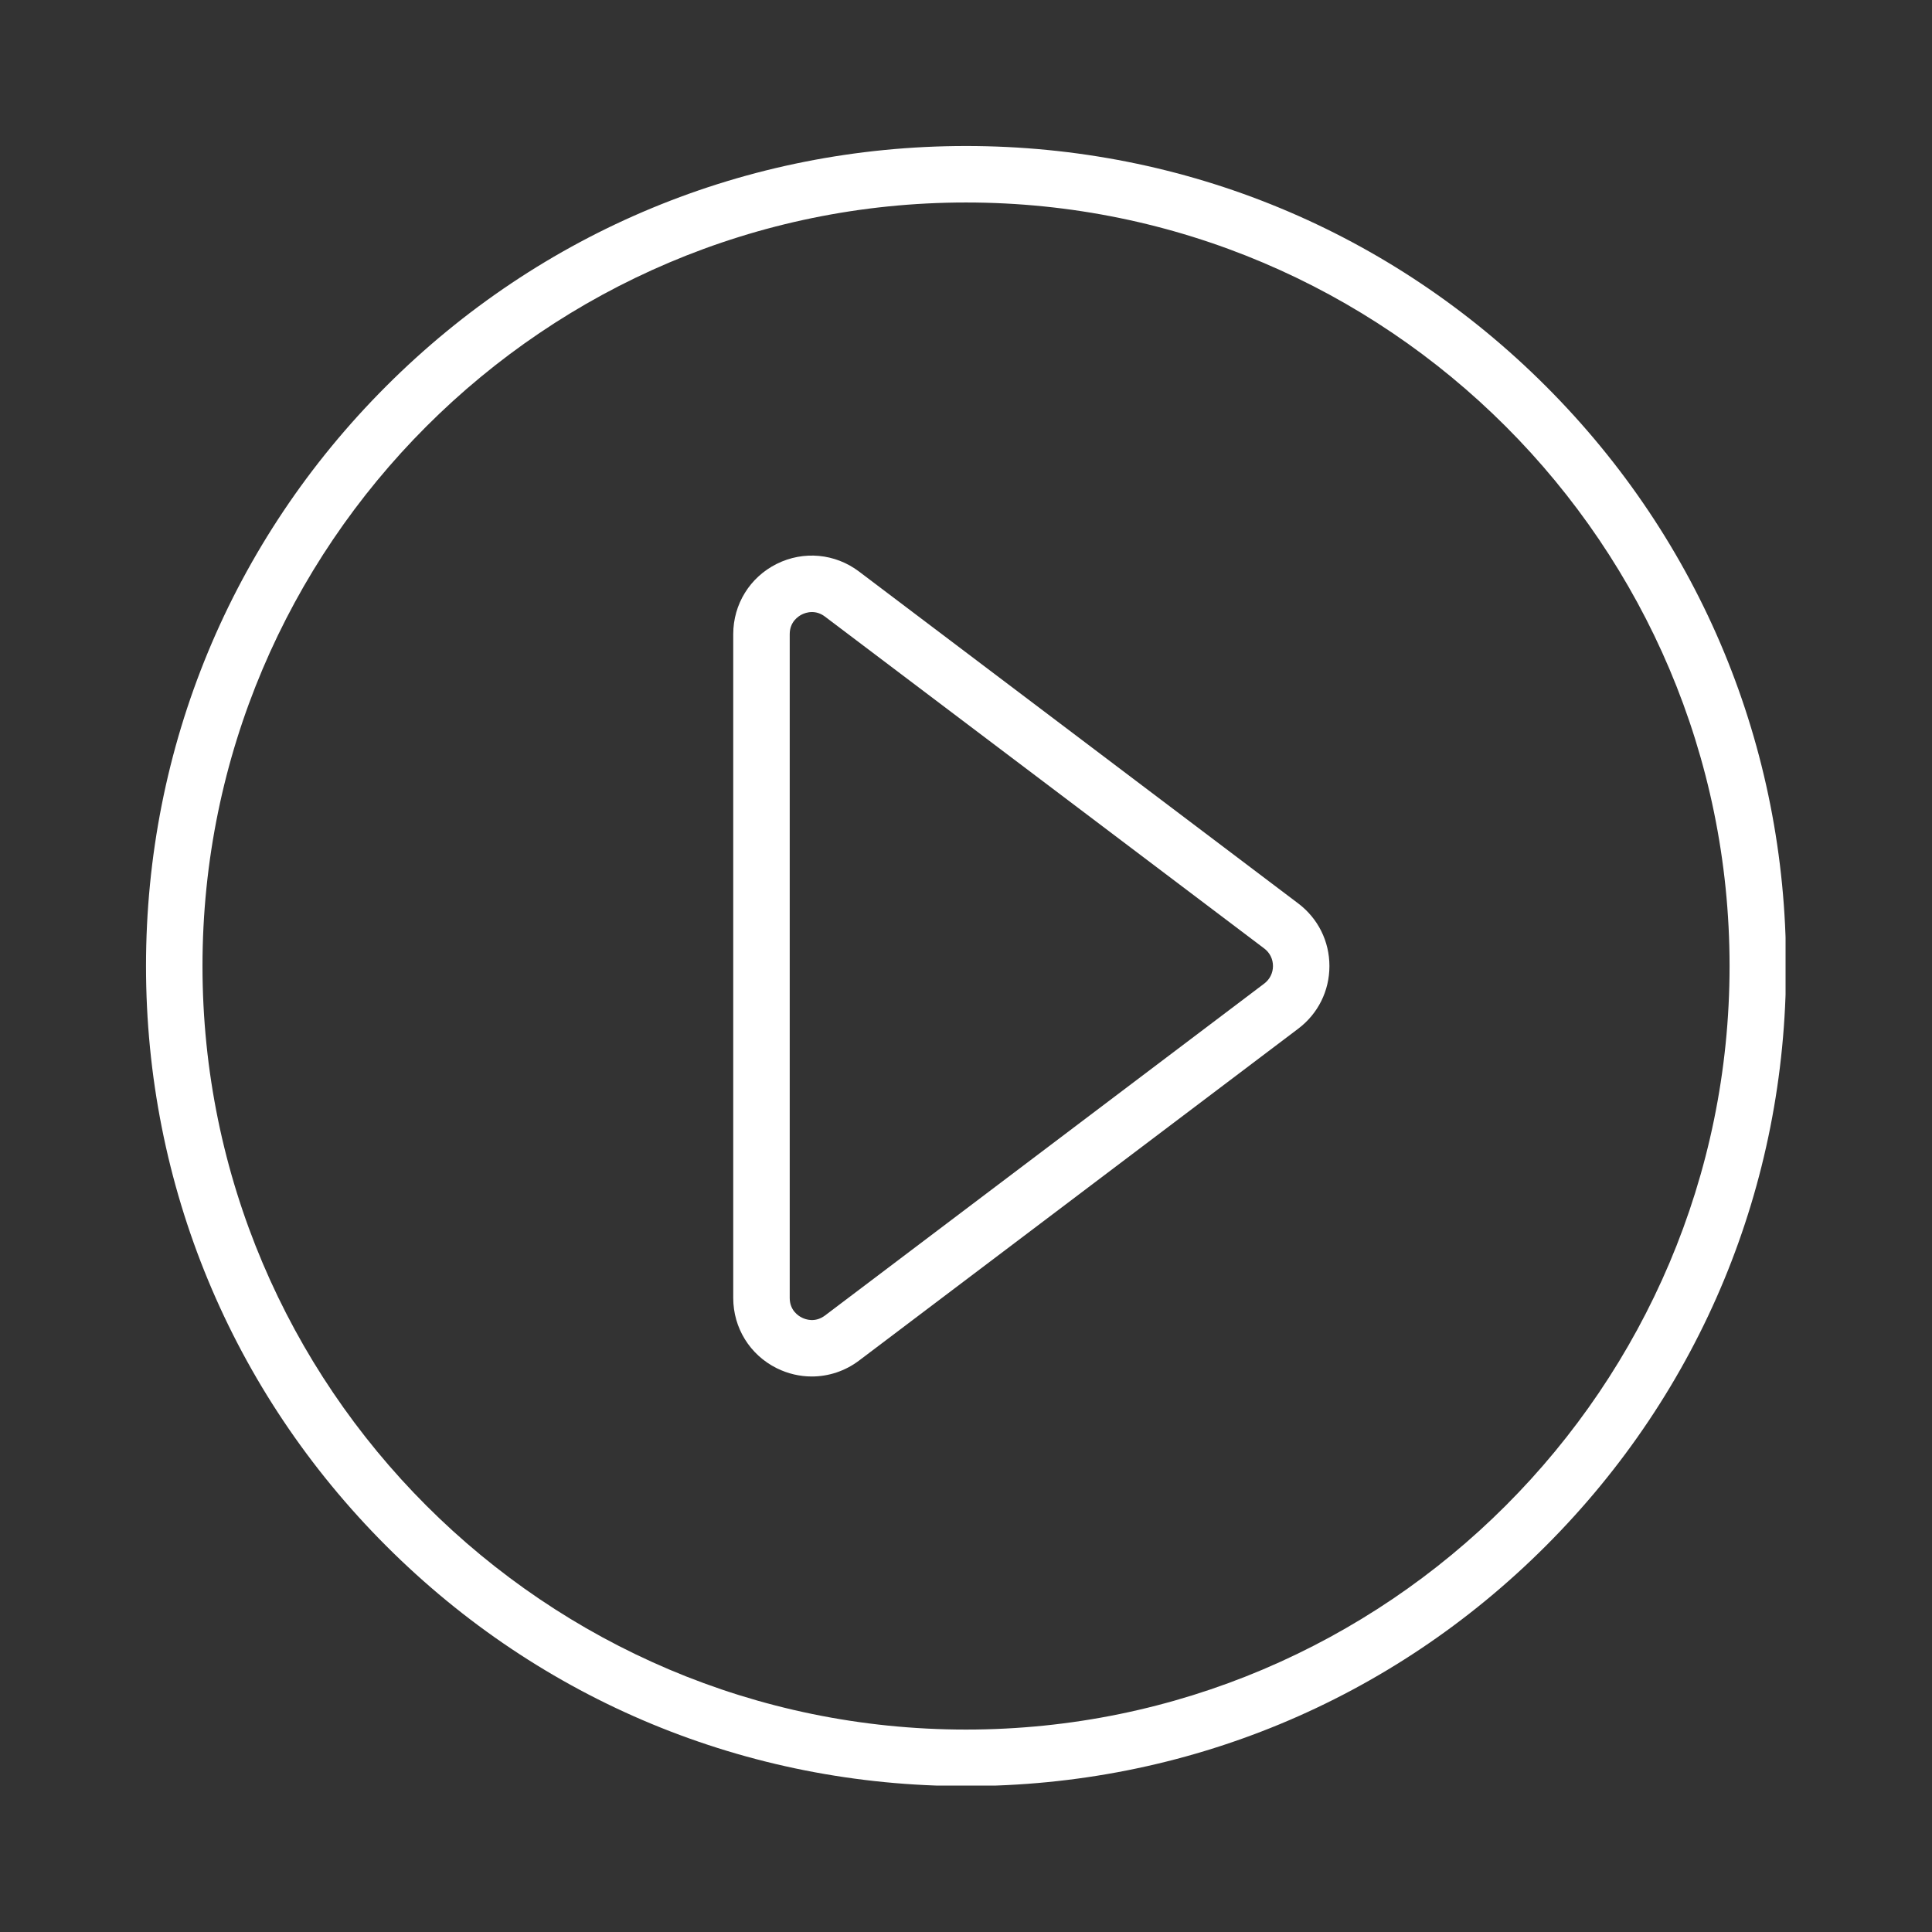
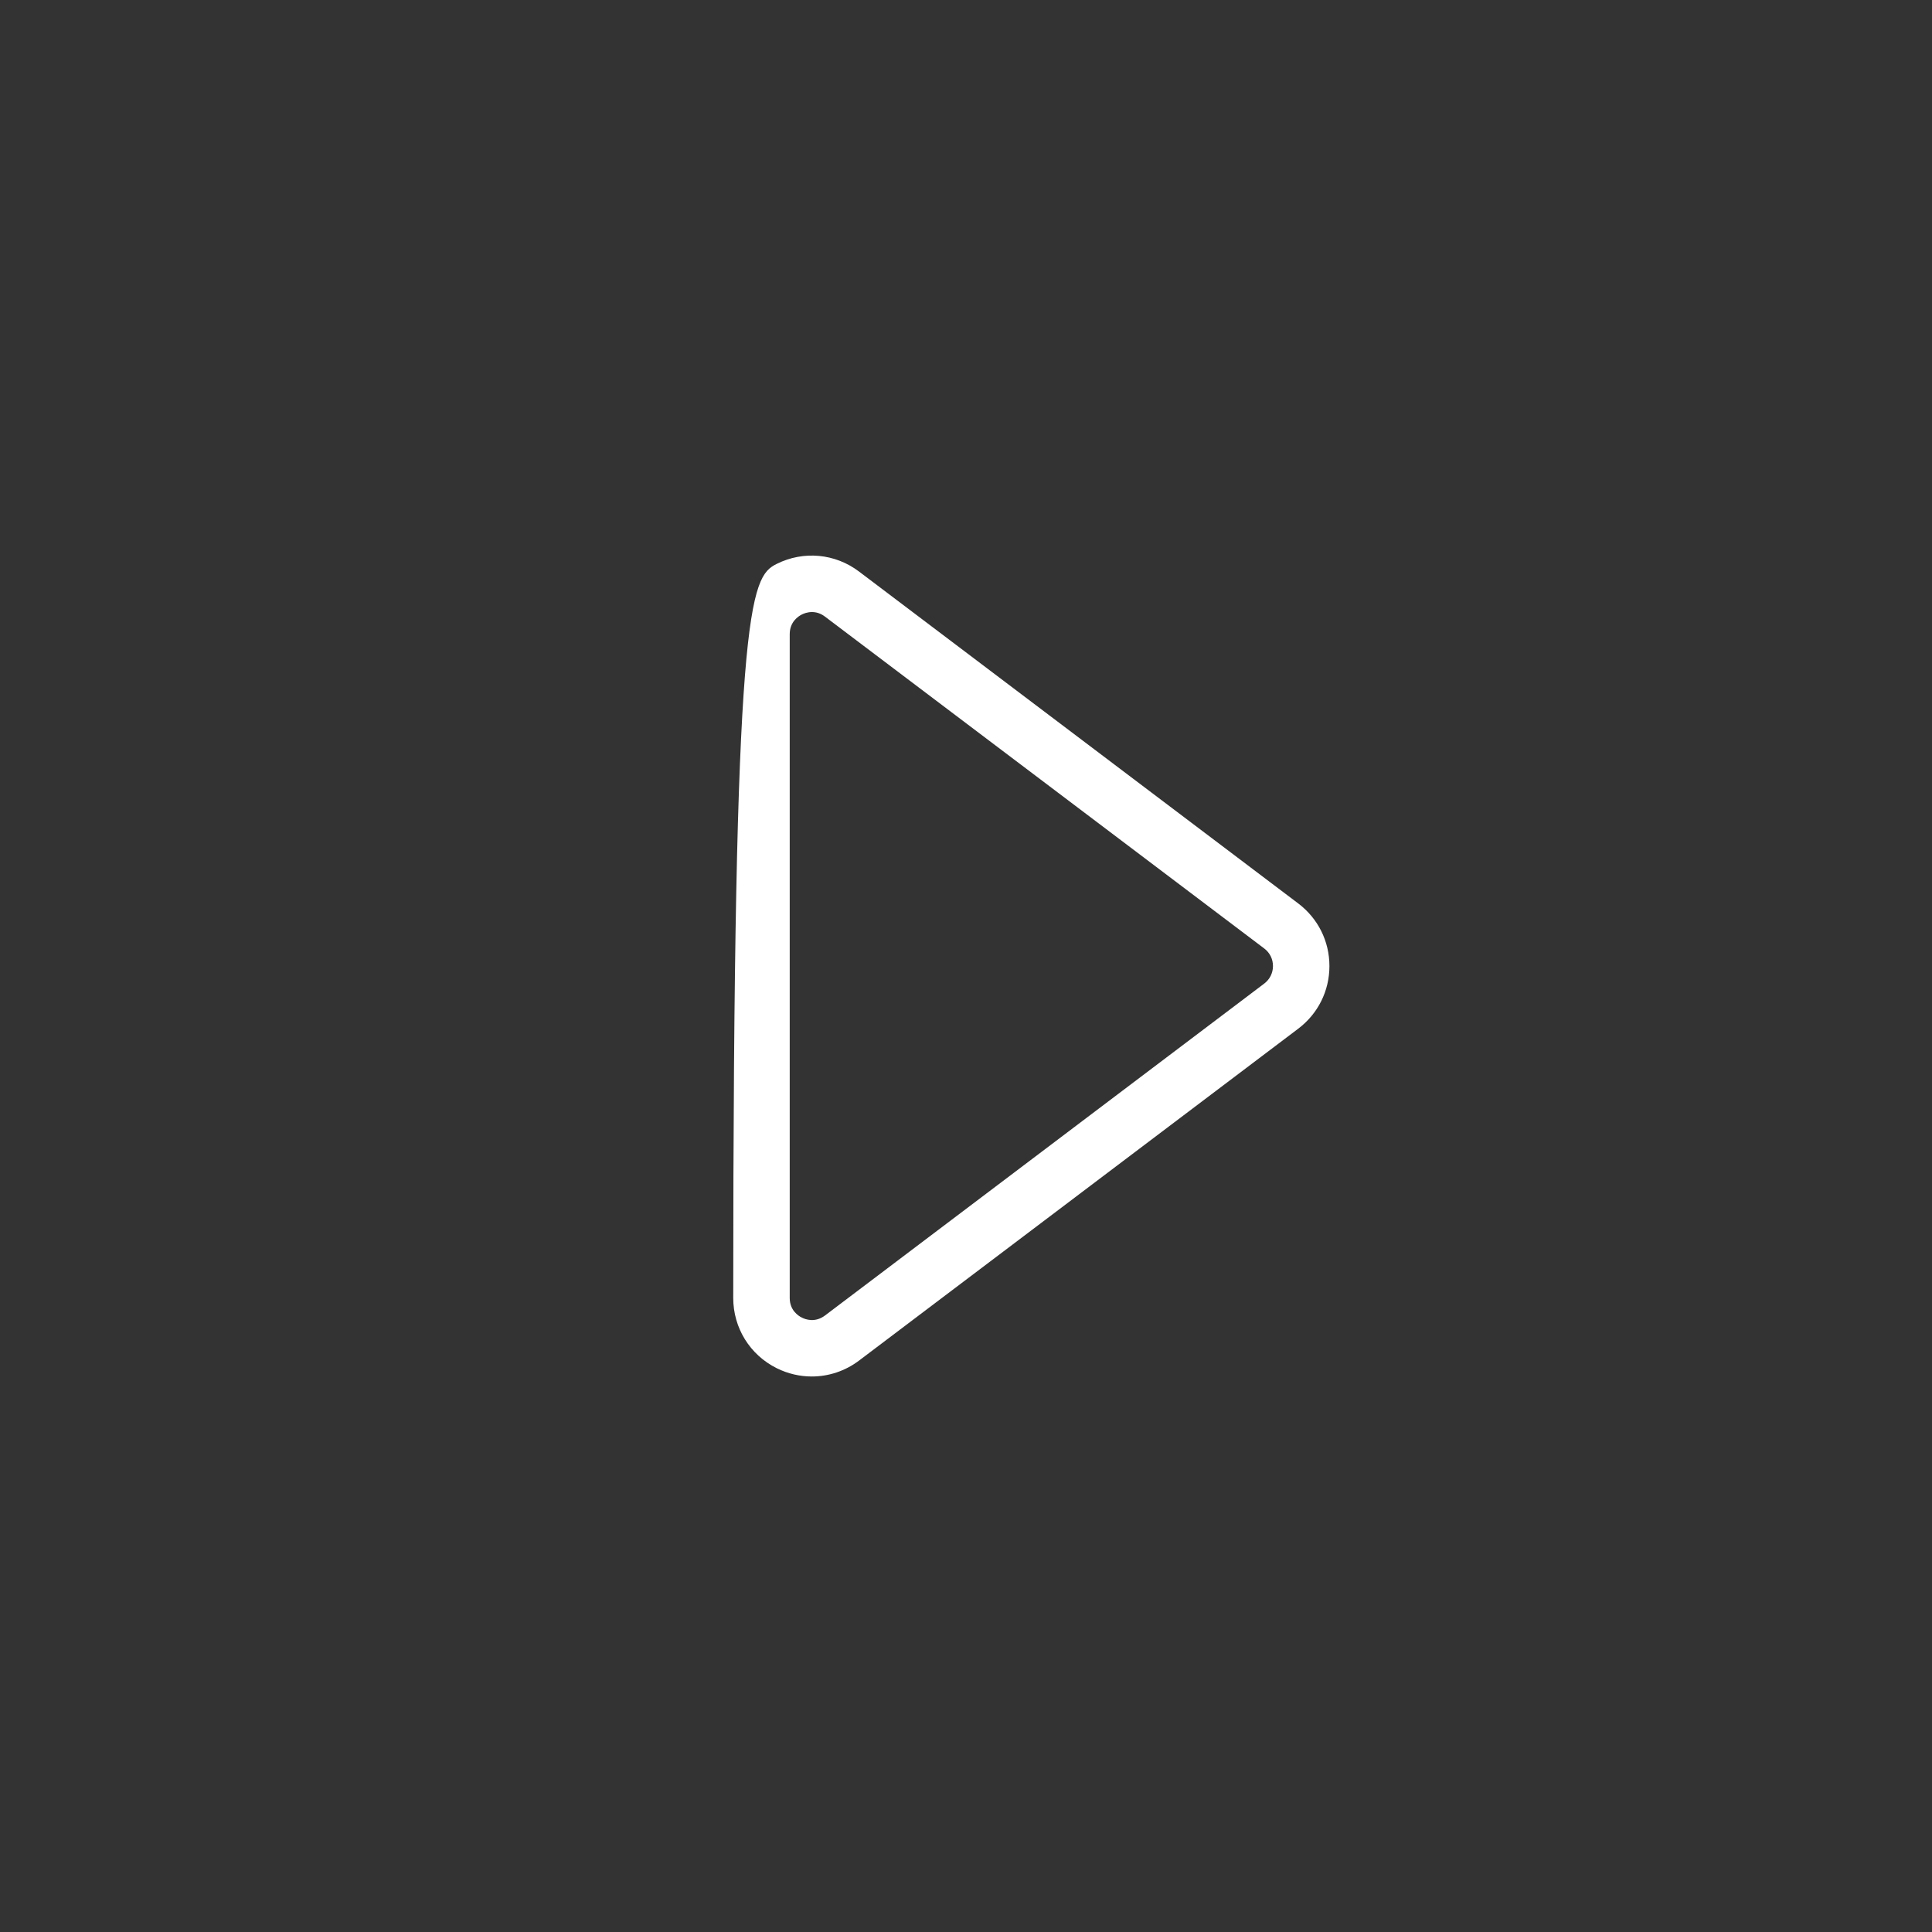
<svg xmlns="http://www.w3.org/2000/svg" width="1024" zoomAndPan="magnify" viewBox="0 0 768 768" height="1024" preserveAspectRatio="xMidYMid meet" version="1.0">
  <rect x="0" y="0" width="768" height="768" fill="#333333" stroke="none" />
  <defs>
    <clipPath id="ab034322df">
      <path d="M 58.039 58.039 L 709.789 58.039 L 709.789 709.789 L 58.039 709.789 Z M 58.039 58.039 " clip-rule="nonzero" />
    </clipPath>
  </defs>
  <g clip-path="url(#ab034322df)">
-     <path fill="#ffffff" d="M 384.012 710 C 296.934 710 215.082 676.094 153.516 614.523 C 91.945 552.957 58.039 471.09 58.039 384.012 C 58.039 296.934 91.945 215.082 153.516 153.516 C 215.082 91.945 296.949 58.039 384.012 58.039 C 471.074 58.039 552.941 91.945 614.508 153.516 C 676.078 215.082 709.984 296.949 709.984 384.012 C 709.984 471.074 676.078 552.941 614.508 614.508 C 552.957 676.094 471.09 710 384.012 710 Z M 384.012 80.492 C 216.656 80.492 80.492 216.656 80.492 384.012 C 80.492 551.367 216.656 687.531 384.012 687.531 C 551.367 687.531 687.531 551.367 687.531 384.012 C 687.531 216.656 551.383 80.492 384.012 80.492 Z M 384.012 80.492 " fill-opacity="1" fill-rule="nonzero" />
-   </g>
-   <path fill="#ffffff" d="M 322.695 547.176 C 317.969 547.176 313.207 546.086 308.762 543.883 C 298.086 538.57 291.473 527.867 291.473 515.953 L 291.473 252.086 C 291.473 240.172 298.102 229.469 308.762 224.152 C 319.418 218.84 331.965 220.008 341.469 227.191 L 516.07 359.133 C 523.945 365.09 528.465 374.16 528.465 384.027 C 528.465 393.891 523.945 402.961 516.07 408.922 L 341.469 540.859 C 335.93 545.035 329.344 547.176 322.695 547.176 Z M 322.773 243.301 C 320.992 243.301 319.555 243.867 318.773 244.258 C 317.324 244.977 313.926 247.191 313.926 252.086 L 313.926 515.953 C 313.926 520.848 317.309 523.062 318.773 523.781 C 320.227 524.512 324.043 525.875 327.953 522.926 L 502.555 390.988 C 504.754 389.324 506.027 386.781 506.027 384.012 C 506.027 381.242 504.77 378.699 502.555 377.035 L 327.938 245.109 C 326.125 243.734 324.328 243.301 322.773 243.301 Z M 322.773 243.301 " fill-opacity="1" fill-rule="nonzero" />
+     </g>
+   <path fill="#ffffff" d="M 322.695 547.176 C 317.969 547.176 313.207 546.086 308.762 543.883 C 298.086 538.57 291.473 527.867 291.473 515.953 C 291.473 240.172 298.102 229.469 308.762 224.152 C 319.418 218.84 331.965 220.008 341.469 227.191 L 516.07 359.133 C 523.945 365.09 528.465 374.16 528.465 384.027 C 528.465 393.891 523.945 402.961 516.07 408.922 L 341.469 540.859 C 335.93 545.035 329.344 547.176 322.695 547.176 Z M 322.773 243.301 C 320.992 243.301 319.555 243.867 318.773 244.258 C 317.324 244.977 313.926 247.191 313.926 252.086 L 313.926 515.953 C 313.926 520.848 317.309 523.062 318.773 523.781 C 320.227 524.512 324.043 525.875 327.953 522.926 L 502.555 390.988 C 504.754 389.324 506.027 386.781 506.027 384.012 C 506.027 381.242 504.77 378.699 502.555 377.035 L 327.938 245.109 C 326.125 243.734 324.328 243.301 322.773 243.301 Z M 322.773 243.301 " fill-opacity="1" fill-rule="nonzero" />
</svg>